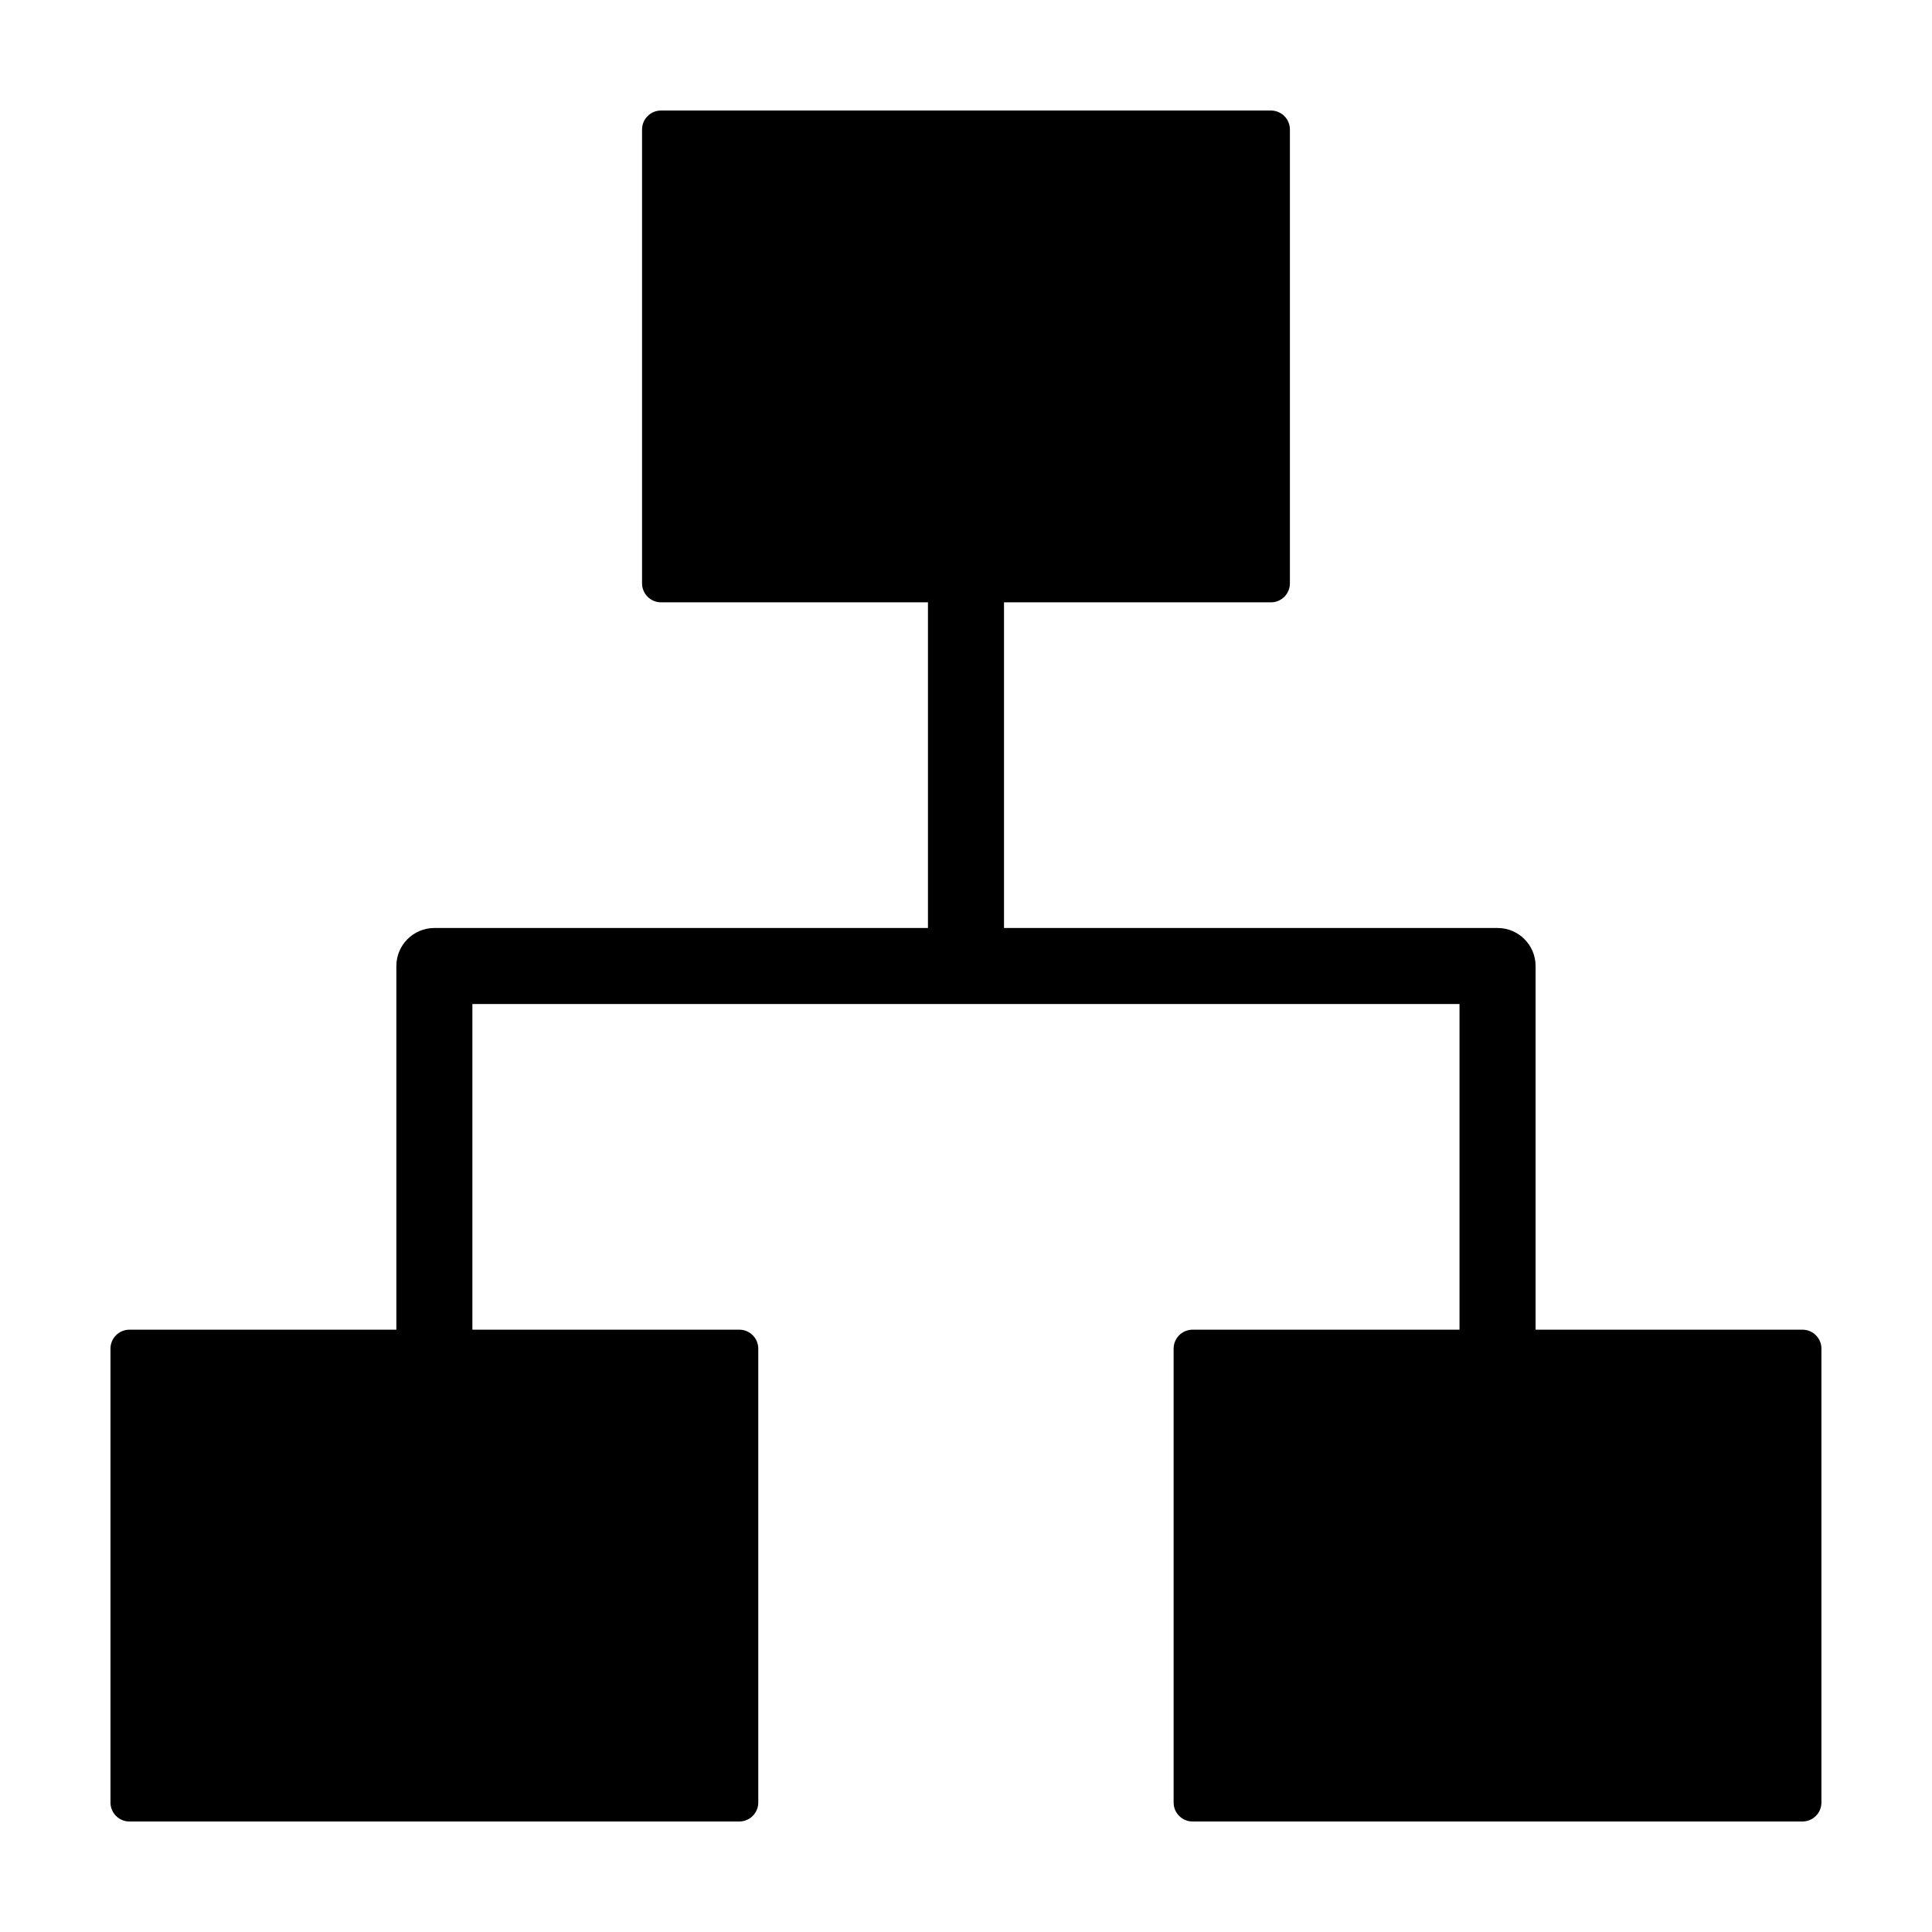
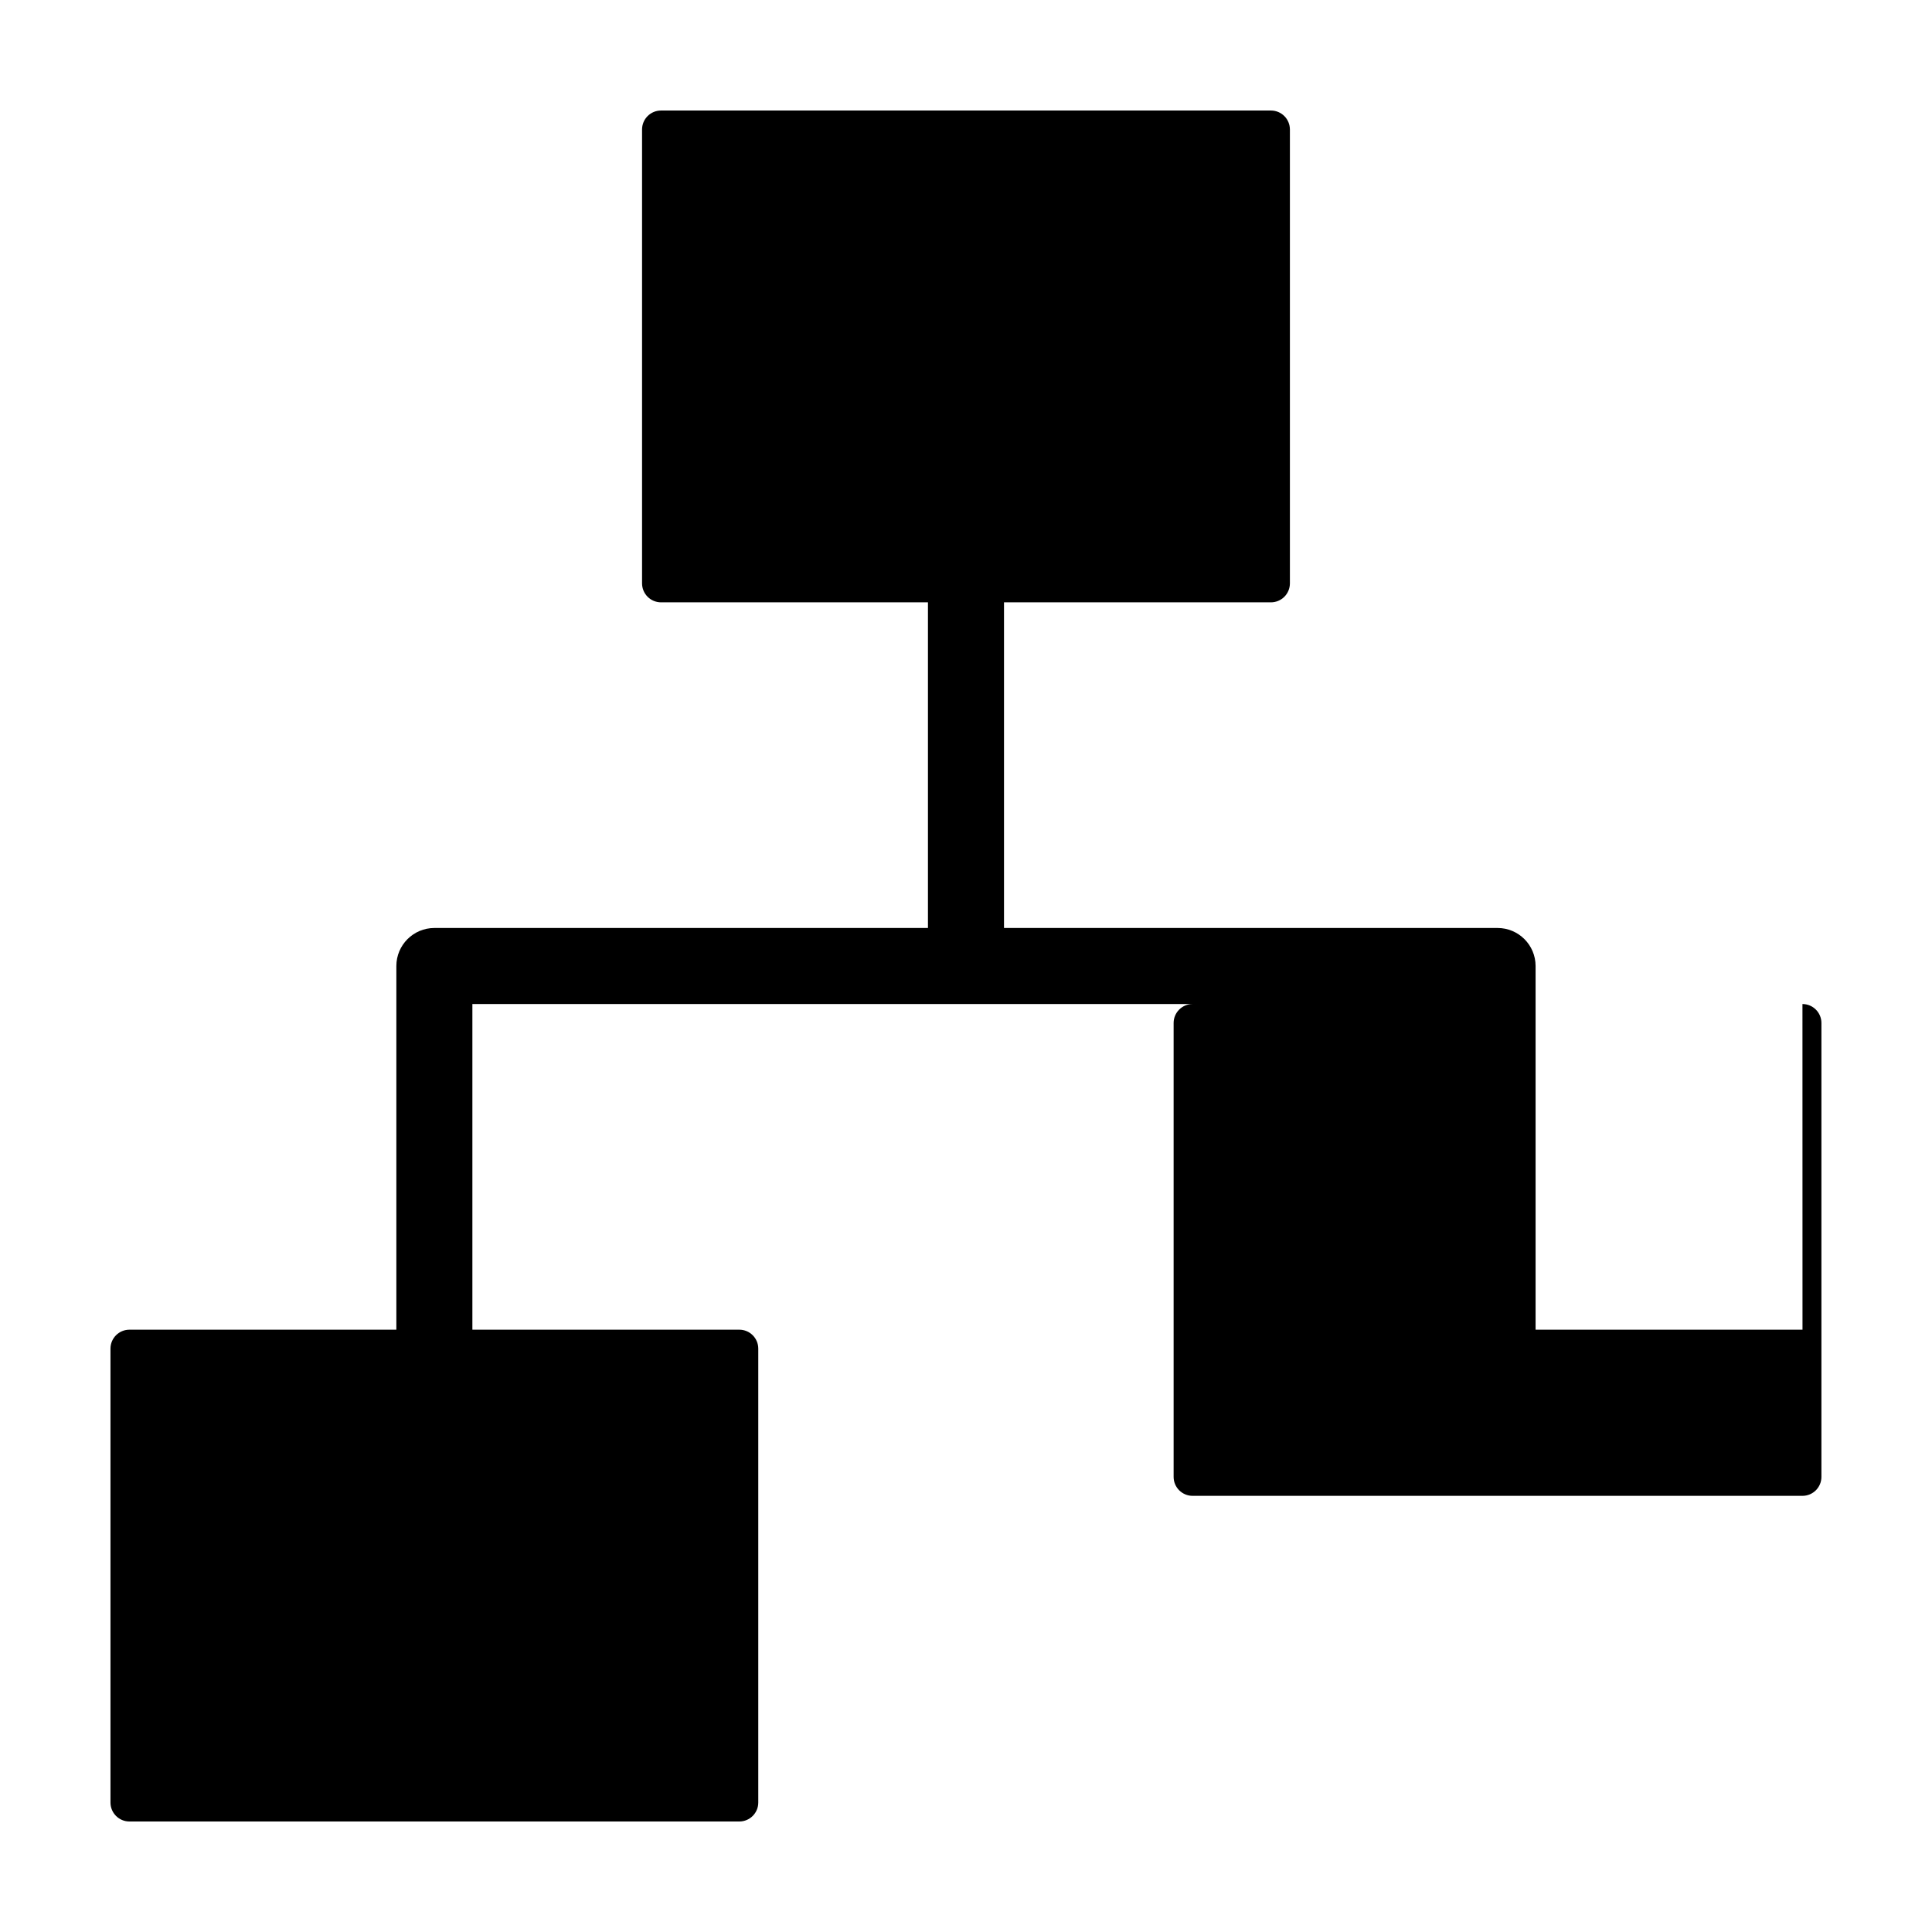
<svg xmlns="http://www.w3.org/2000/svg" fill="#000000" width="800px" height="800px" version="1.1" viewBox="144 144 512 512">
-   <path d="m621.68 496.38h-70.734v-96.375c0-5.566-4.512-10.078-10.074-10.078h-130.8v-86.301h70.738c1.332 0 2.609-0.531 3.555-1.473 0.941-0.941 1.473-2.223 1.473-3.555v-120.28c0-1.336-0.531-2.613-1.473-3.555-0.945-0.945-2.223-1.473-3.555-1.473h-161.63c-1.332 0-2.609 0.527-3.555 1.473-0.941 0.941-1.473 2.219-1.473 3.555v120.28c0 1.332 0.531 2.613 1.473 3.555 0.945 0.941 2.223 1.473 3.555 1.473h70.738v86.301h-130.8c-5.566 0-10.078 4.512-10.078 10.078v96.375h-70.734c-2.777 0-5.027 2.254-5.027 5.027v120.28c0 2.777 2.25 5.027 5.027 5.027h161.62c2.777 0 5.027-2.25 5.027-5.027v-120.28c0-2.773-2.25-5.027-5.027-5.027h-70.738v-86.301h261.6v86.301h-70.738c-2.777 0-5.027 2.254-5.027 5.027v120.28c0 2.777 2.25 5.027 5.027 5.027h161.62c2.777 0 5.027-2.25 5.027-5.027v-120.28c0-2.773-2.25-5.027-5.027-5.027z" />
+   <path d="m621.68 496.38h-70.734v-96.375c0-5.566-4.512-10.078-10.074-10.078h-130.8v-86.301h70.738c1.332 0 2.609-0.531 3.555-1.473 0.941-0.941 1.473-2.223 1.473-3.555v-120.28c0-1.336-0.531-2.613-1.473-3.555-0.945-0.945-2.223-1.473-3.555-1.473h-161.63c-1.332 0-2.609 0.527-3.555 1.473-0.941 0.941-1.473 2.219-1.473 3.555v120.28c0 1.332 0.531 2.613 1.473 3.555 0.945 0.941 2.223 1.473 3.555 1.473h70.738v86.301h-130.8c-5.566 0-10.078 4.512-10.078 10.078v96.375h-70.734c-2.777 0-5.027 2.254-5.027 5.027v120.28c0 2.777 2.25 5.027 5.027 5.027h161.62c2.777 0 5.027-2.25 5.027-5.027v-120.28c0-2.773-2.25-5.027-5.027-5.027h-70.738v-86.301h261.6h-70.738c-2.777 0-5.027 2.254-5.027 5.027v120.28c0 2.777 2.25 5.027 5.027 5.027h161.62c2.777 0 5.027-2.25 5.027-5.027v-120.28c0-2.773-2.25-5.027-5.027-5.027z" />
</svg>